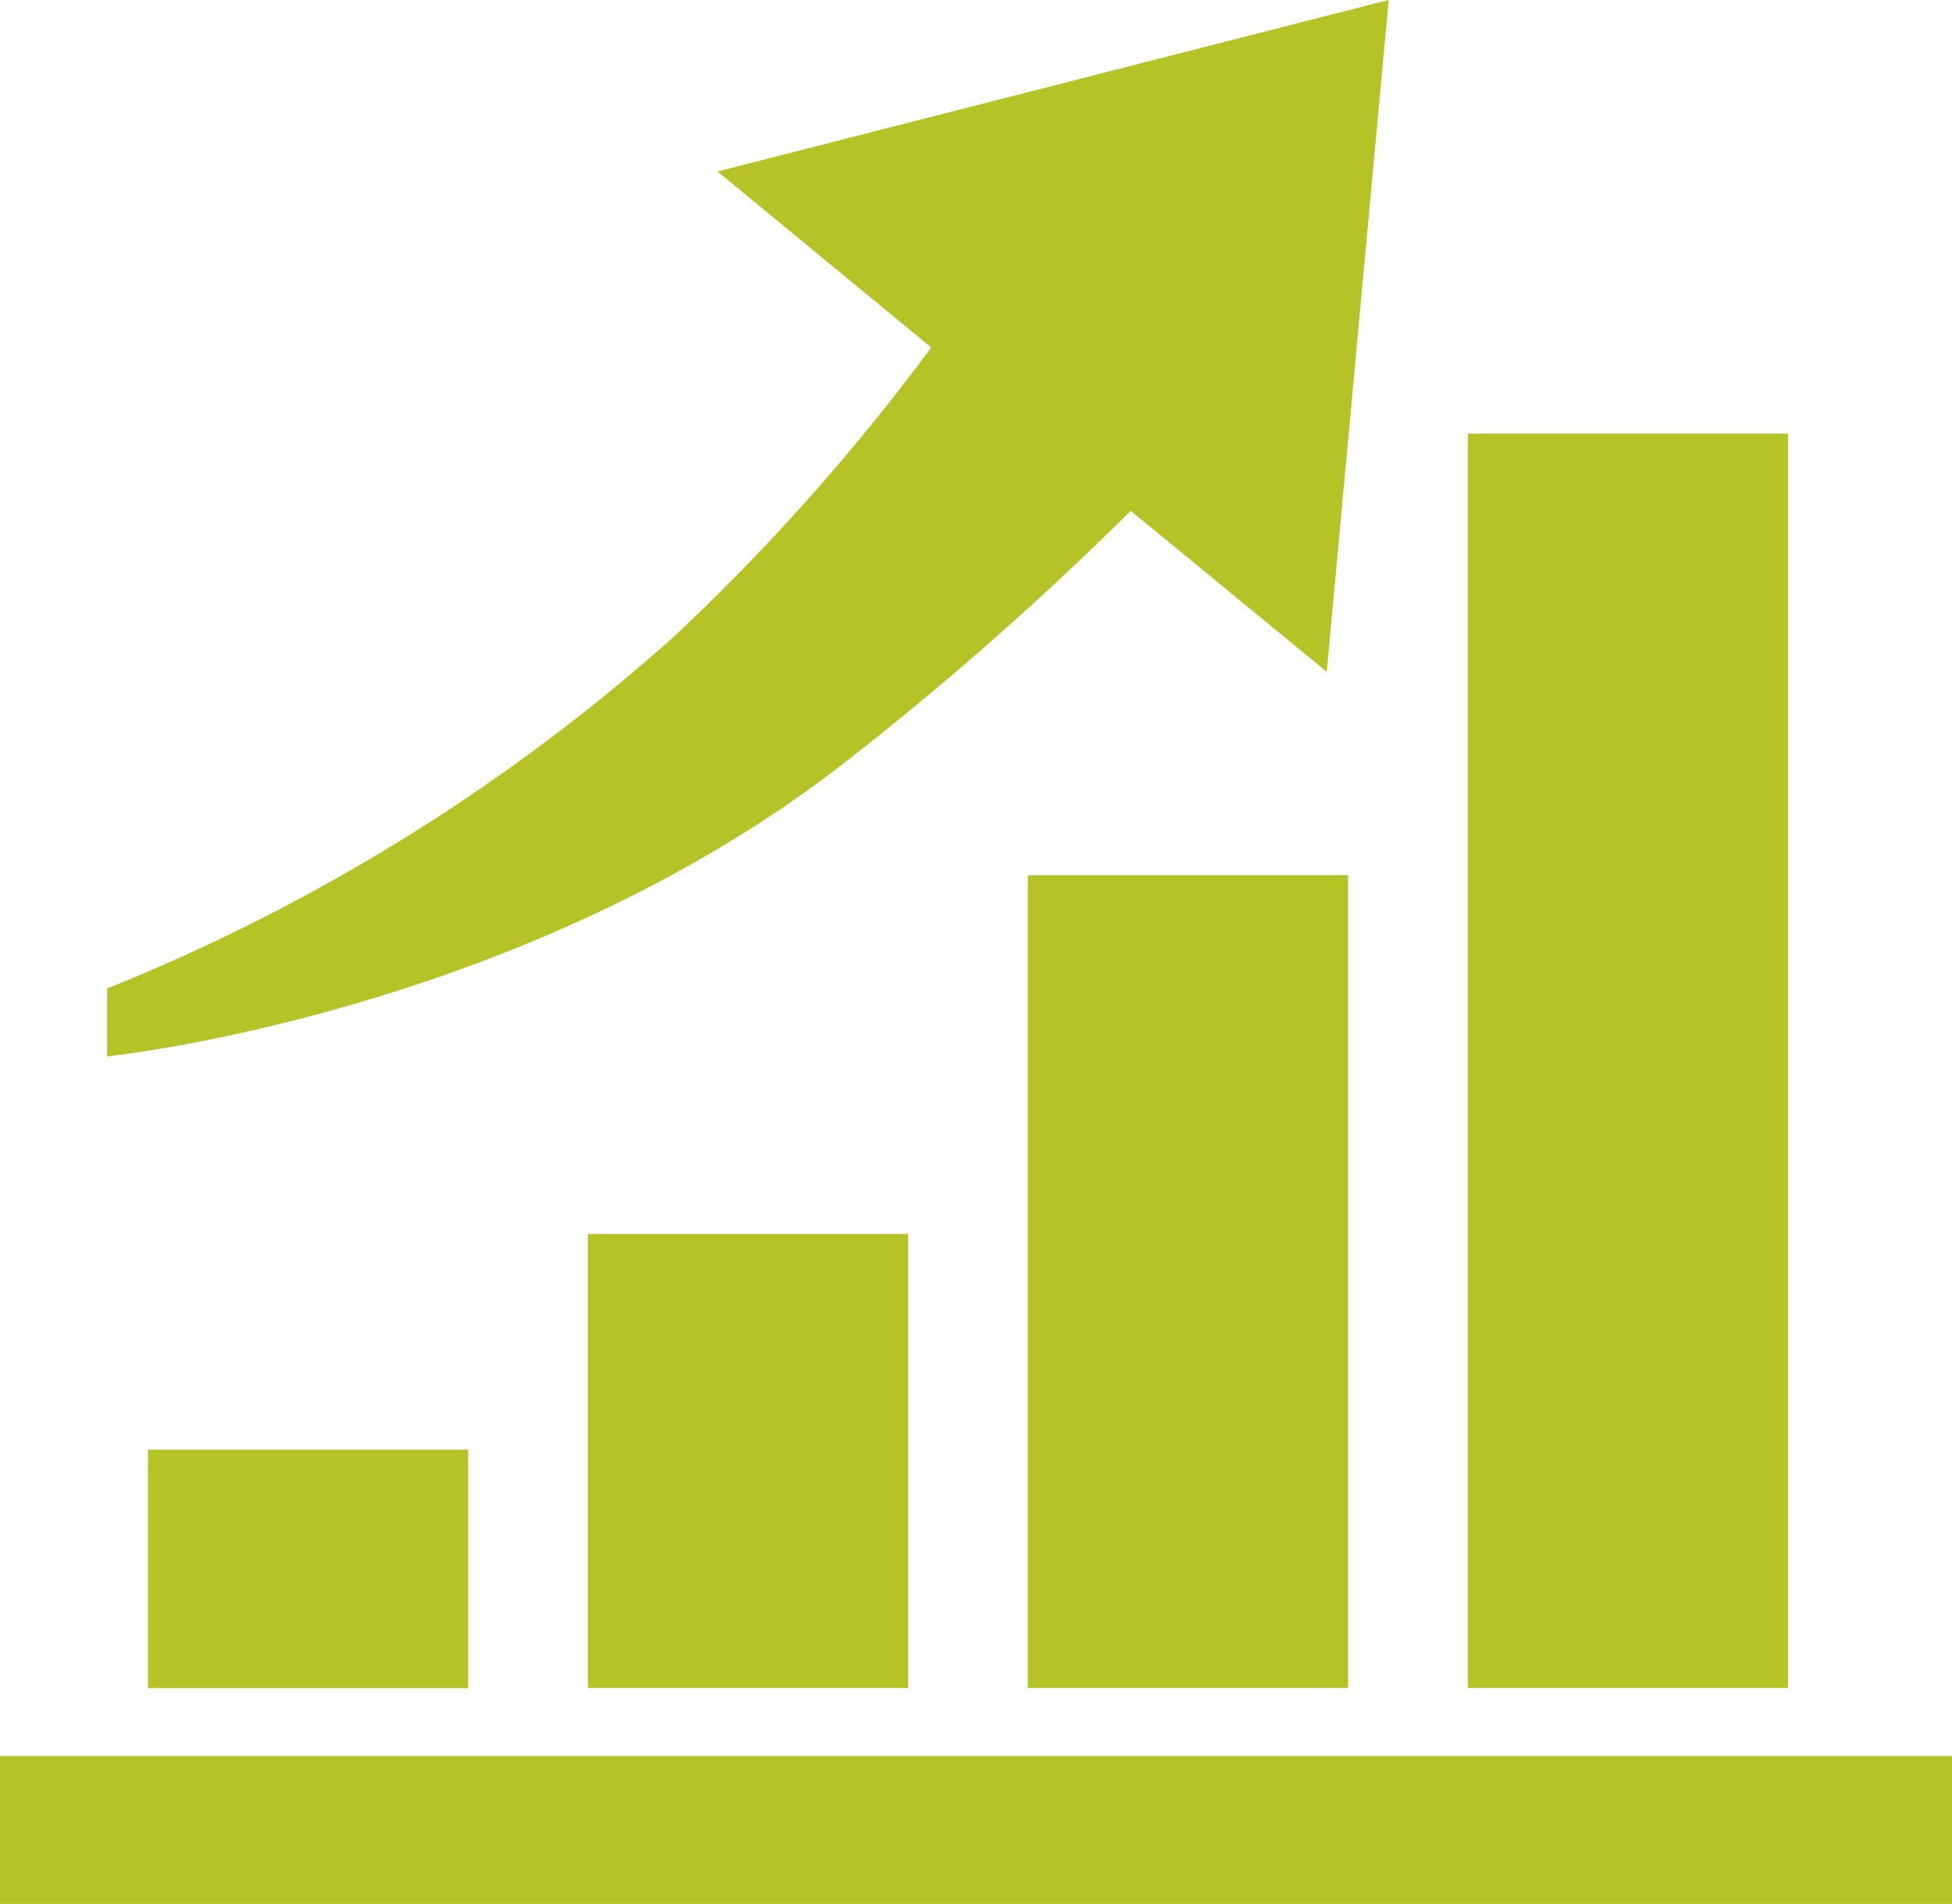
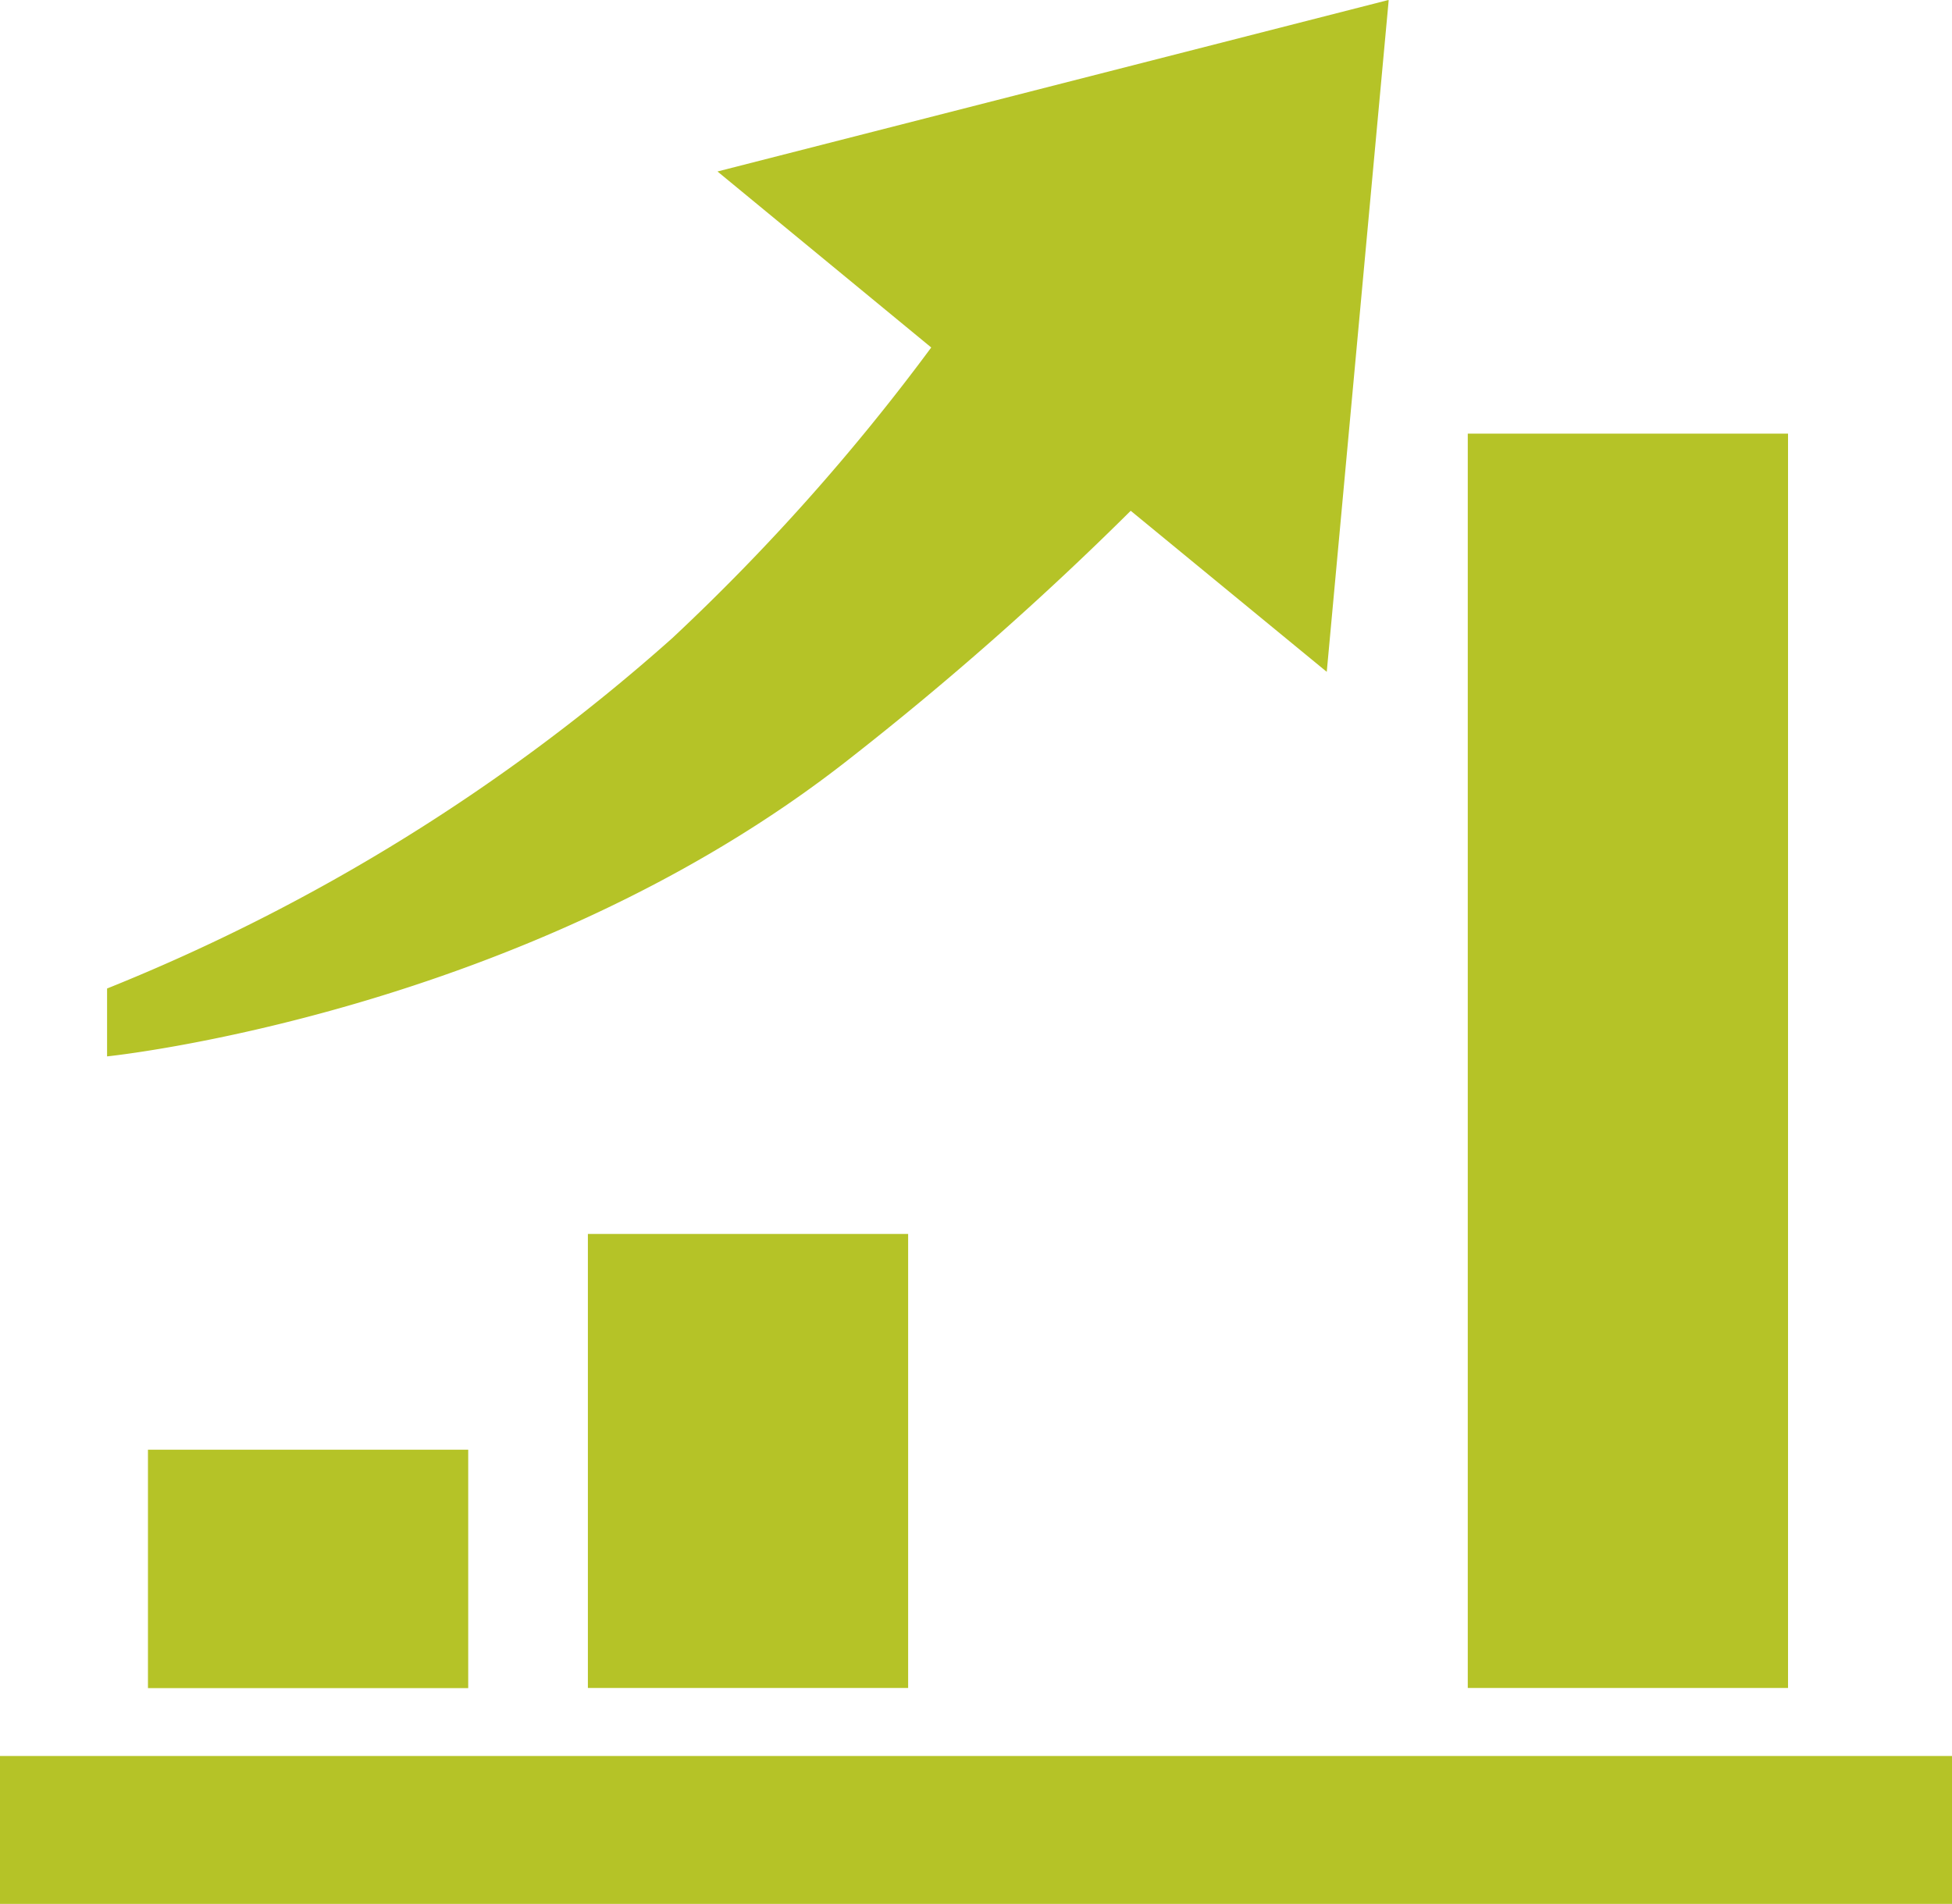
<svg xmlns="http://www.w3.org/2000/svg" width="54.856" height="53.514" viewBox="0 0 54.856 53.514">
-   <path id="outcome-icon" d="M39.025.013l-1.74,18.871-5.509-4.527a89.26,89.26,0,0,1-7.912,6.979c-9.1,7.161-20.855,8.357-20.855,8.357V27.785A54.273,54.273,0,0,0,18.9,17.93,60.184,60.184,0,0,0,26.17,9.767L20.163,4.82,39.018,0ZM13.158,40.749v6.7h-9v-6.7Zm12.363-6.066V47.445h-9V34.683ZM37.884,24.6V47.445h-9V24.6ZM50.248,47.445h-9V12.188h9Zm4.608,6.069H0V49.357H54.856Z" fill="#b5c327" />
+   <path id="outcome-icon" d="M39.025.013l-1.74,18.871-5.509-4.527a89.26,89.26,0,0,1-7.912,6.979c-9.1,7.161-20.855,8.357-20.855,8.357V27.785A54.273,54.273,0,0,0,18.9,17.93,60.184,60.184,0,0,0,26.17,9.767L20.163,4.82,39.018,0ZM13.158,40.749v6.7h-9v-6.7Zm12.363-6.066V47.445h-9V34.683ZM37.884,24.6h-9V24.6ZM50.248,47.445h-9V12.188h9Zm4.608,6.069H0V49.357H54.856Z" fill="#b5c327" />
</svg>